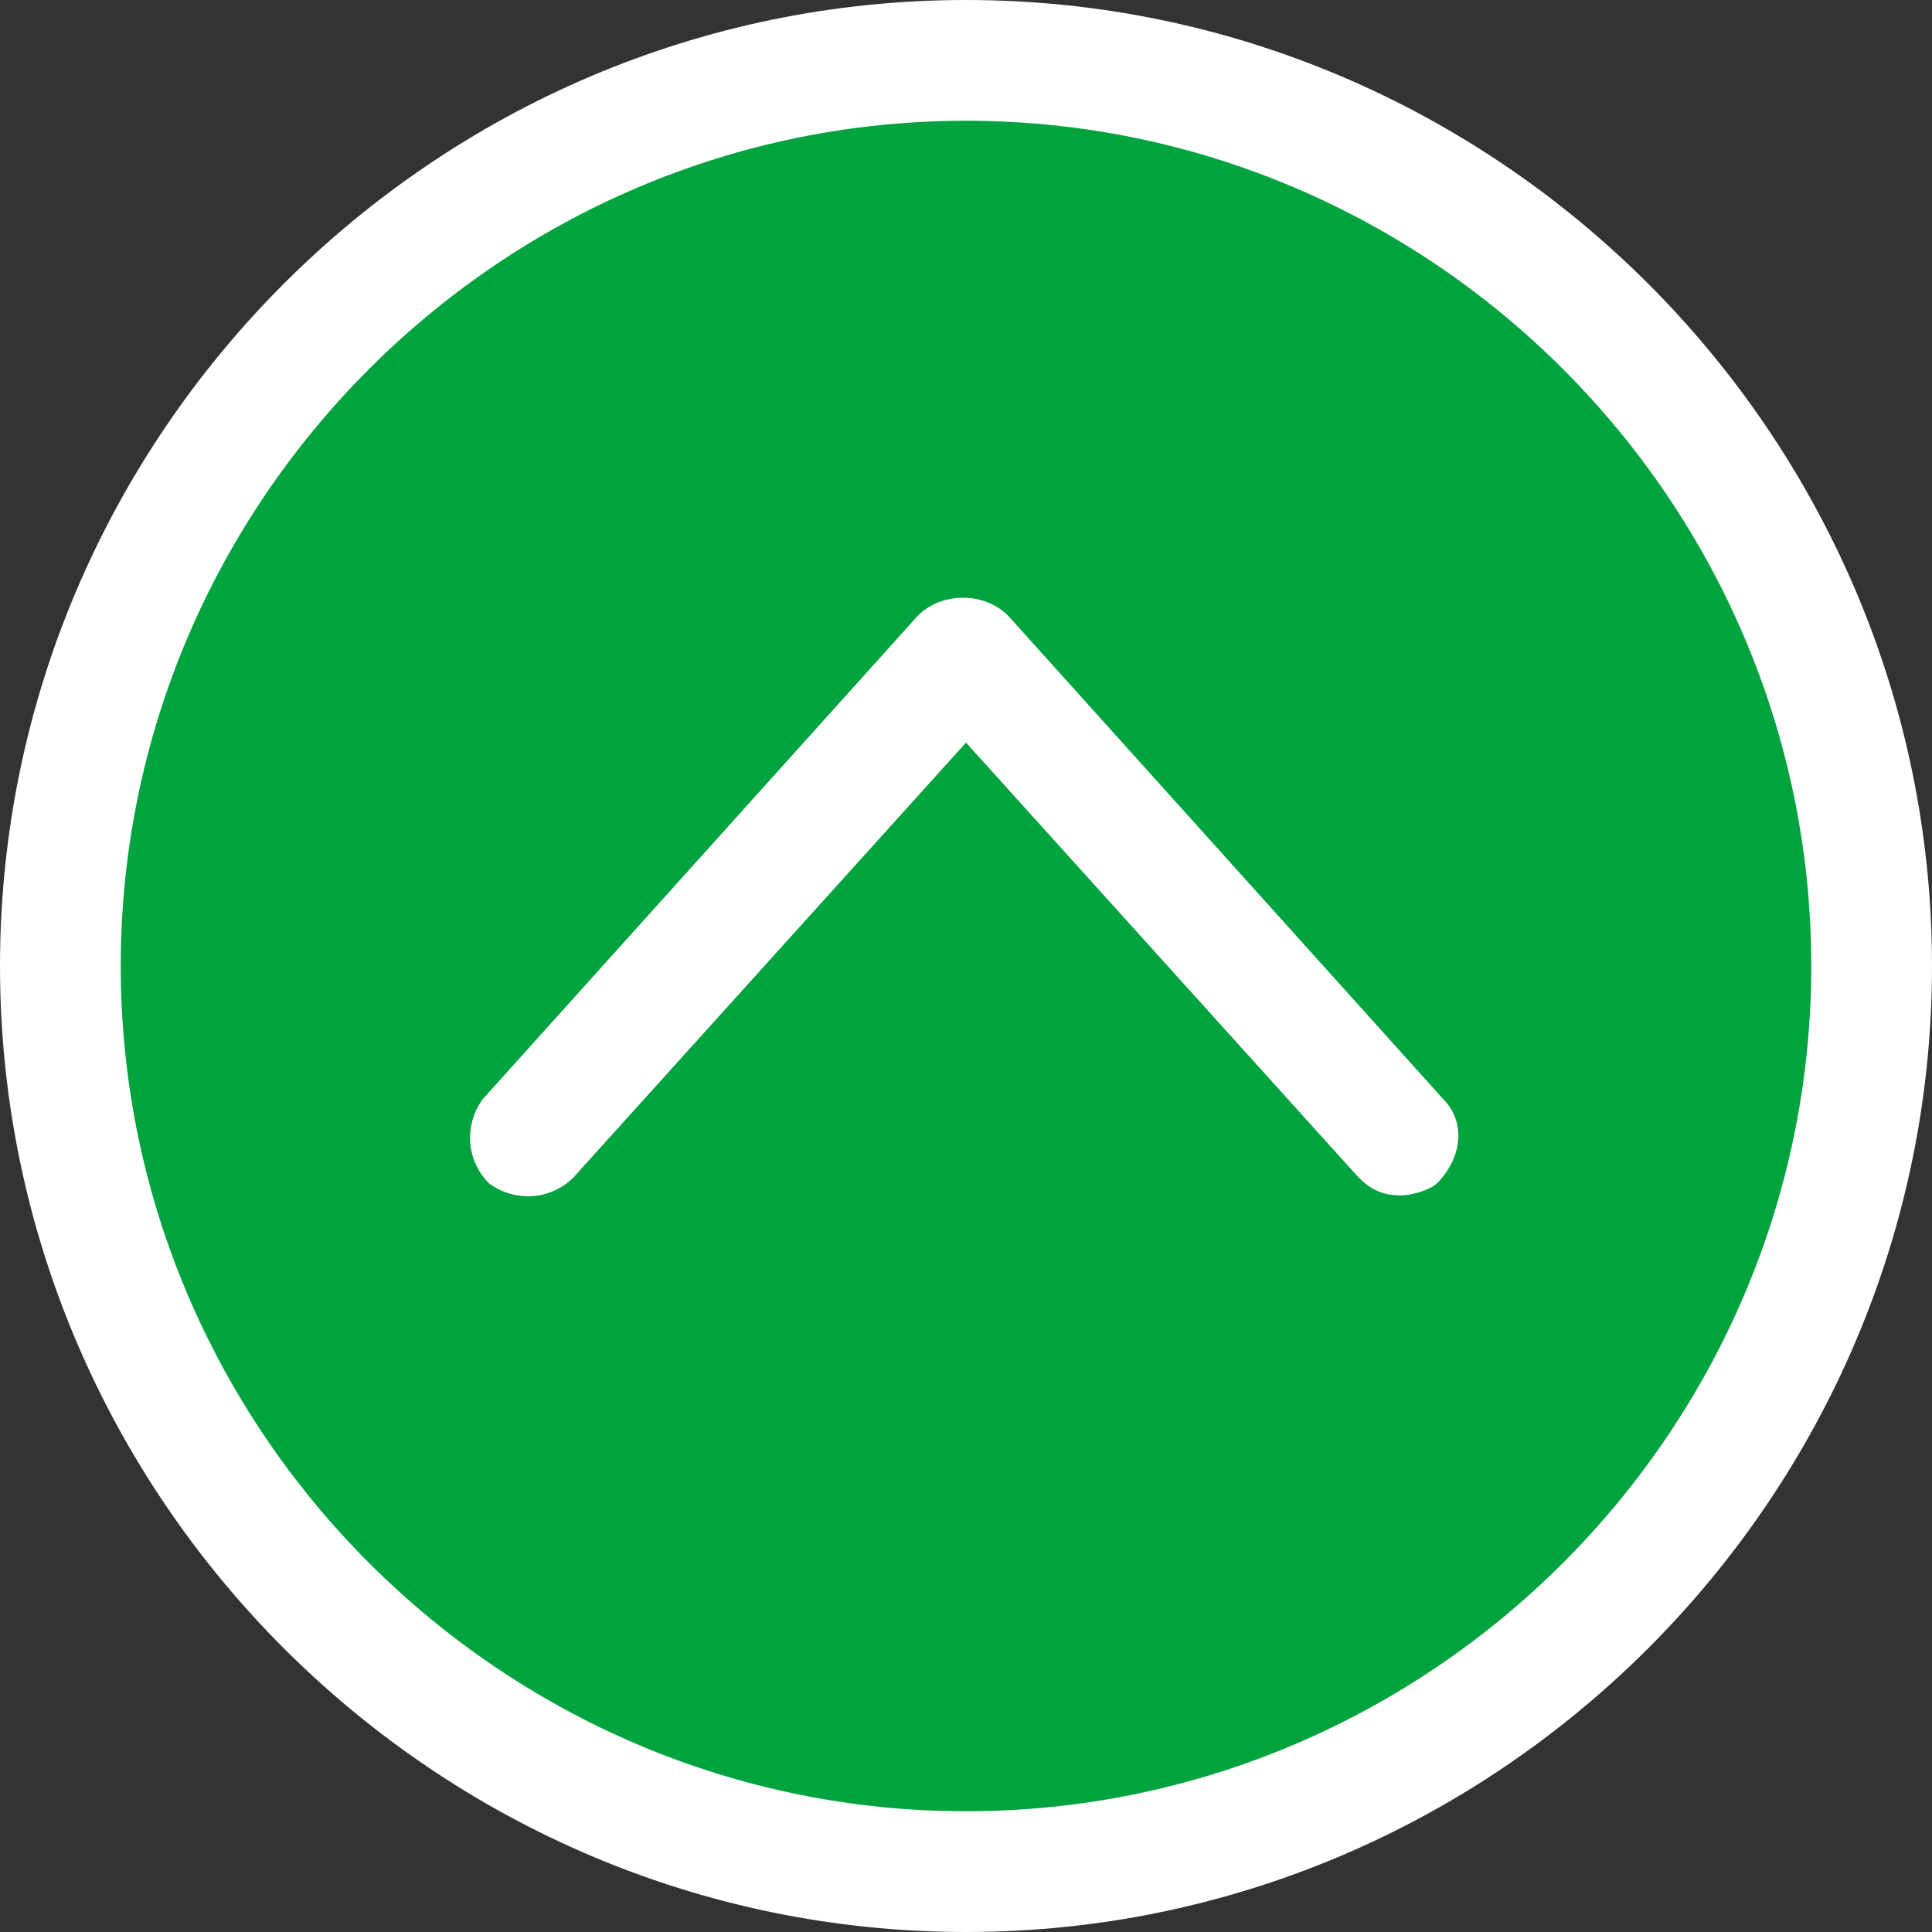
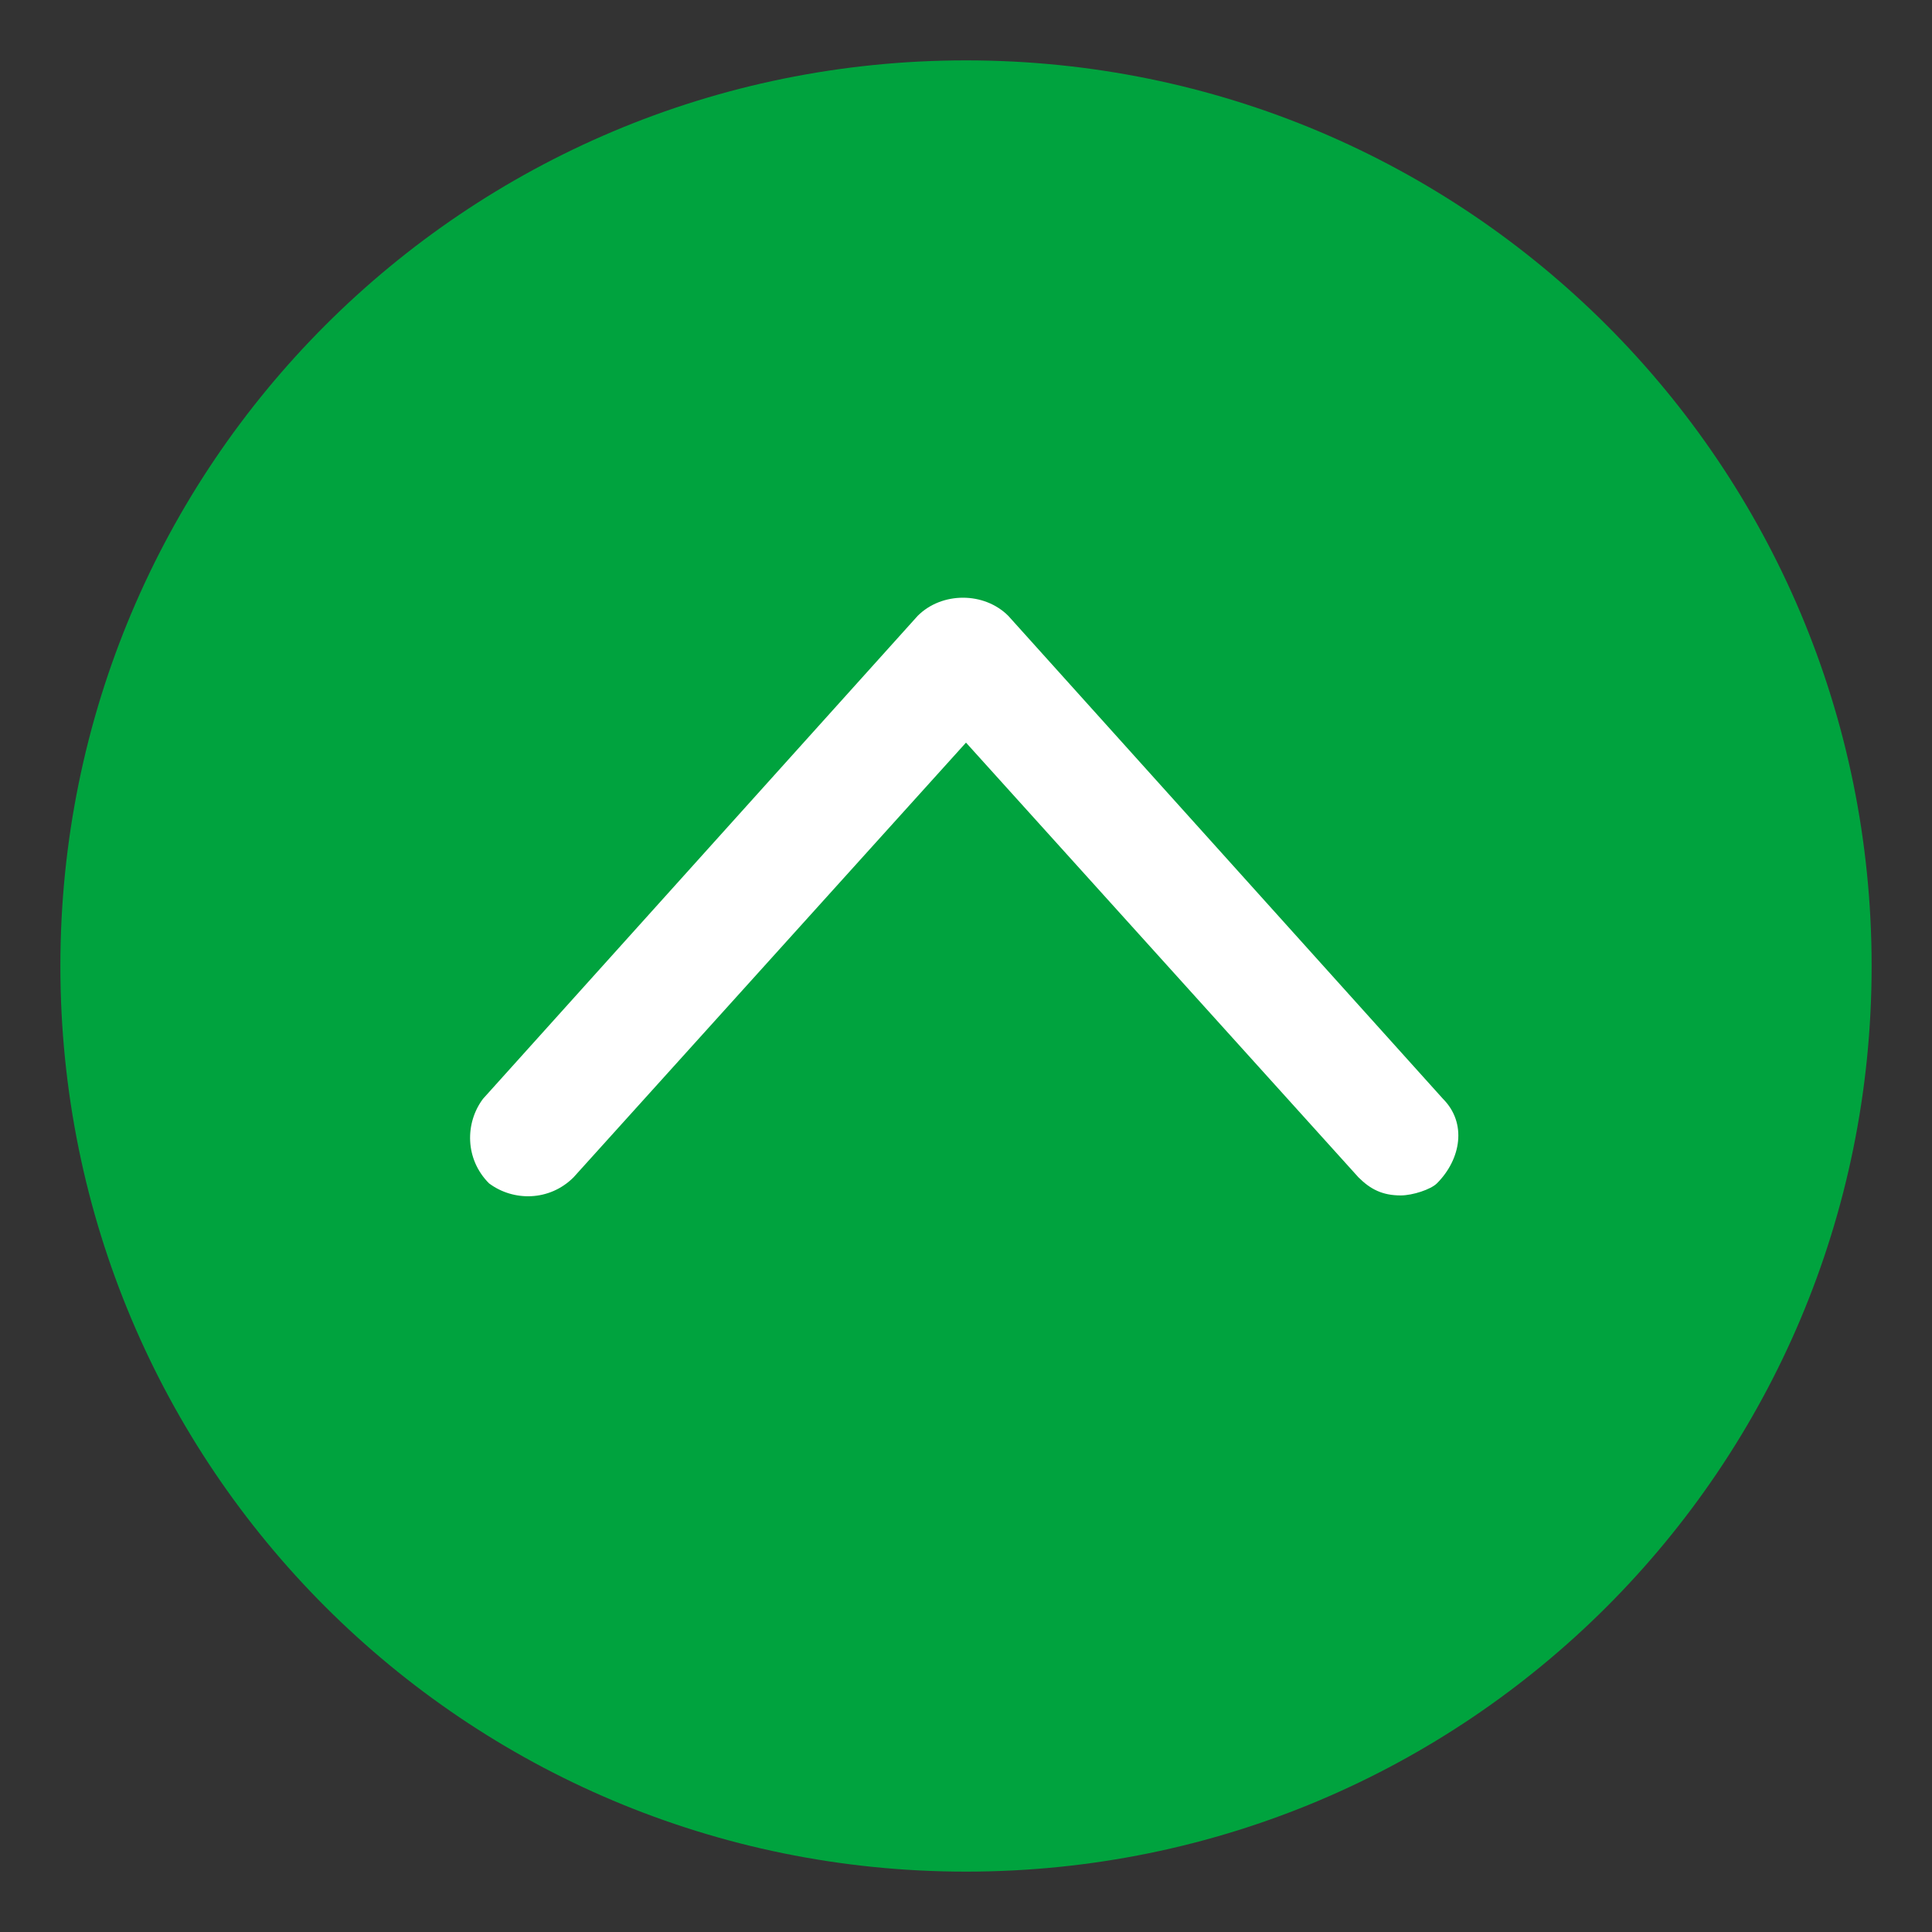
<svg xmlns="http://www.w3.org/2000/svg" version="1.1" id="レイヤー_1" x="0px" y="0px" viewBox="0 0 32 32" style="enable-background:new 0 0 32 32;" xml:space="preserve">
  <rect x="0" y="0" width="32" height="32" fill="#333333" stroke="none" />
  <style type="text/css">
	.st0{fill:#00A33E;}
	.st1{fill:#FFFFFF;}
</style>
  <path class="st0" d="M16,31C7.7,31,1,24.3,1,16S7.7,1,16,1s15,6.7,15,15S24.3,31,16,31z" />
-   <path class="st1" d="M16,2c7.7,0,14,6.3,14,14s-6.3,14-14,14S2,23.7,2,16S8.3,2,16,2 M16,0C7.2,0,0,7.2,0,16s7.2,16,16,16  s16-7.2,16-16S24.8,0,16,0z" />
  <path class="st1" d="M23.2,19.8c-0.3,0-0.5-0.1-0.7-0.3L16,12.3l-6.5,7.2c-0.4,0.4-1,0.4-1.4,0.1c-0.4-0.4-0.4-1-0.1-1.4l7.2-8  c0.4-0.4,1.1-0.4,1.5,0l7.2,8c0.4,0.4,0.3,1-0.1,1.4C23.7,19.7,23.4,19.8,23.2,19.8z" />
</svg>